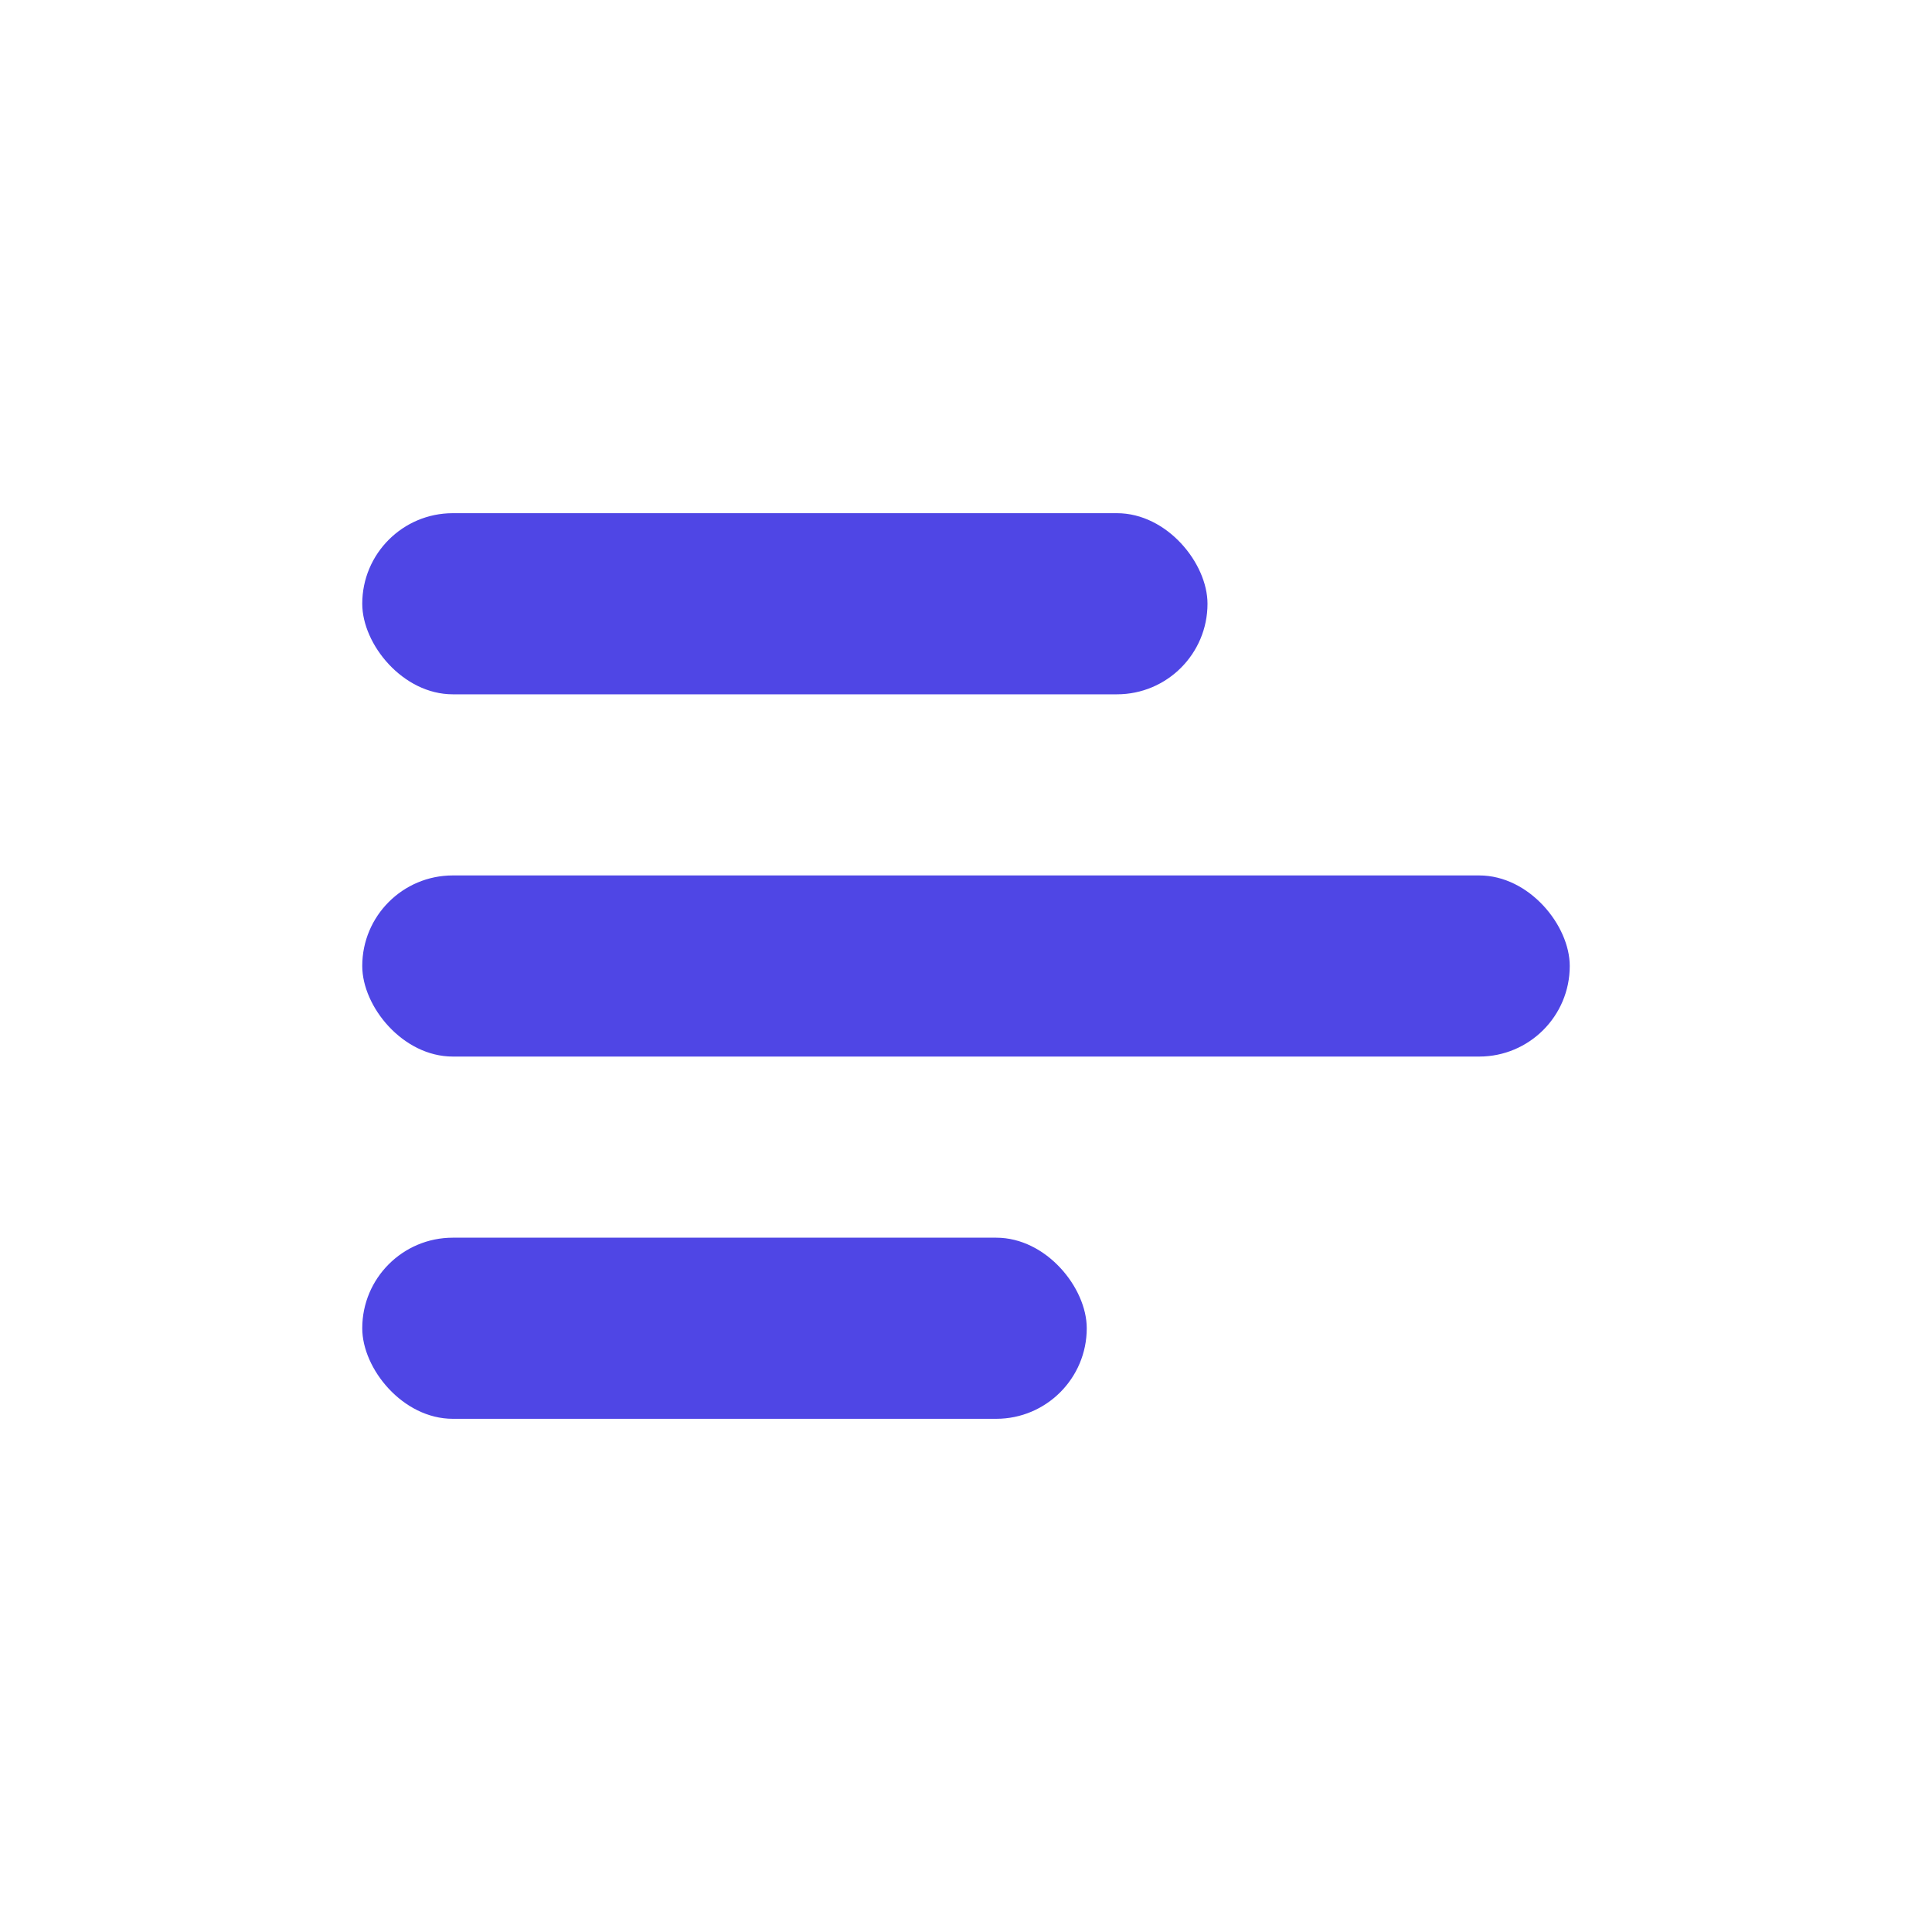
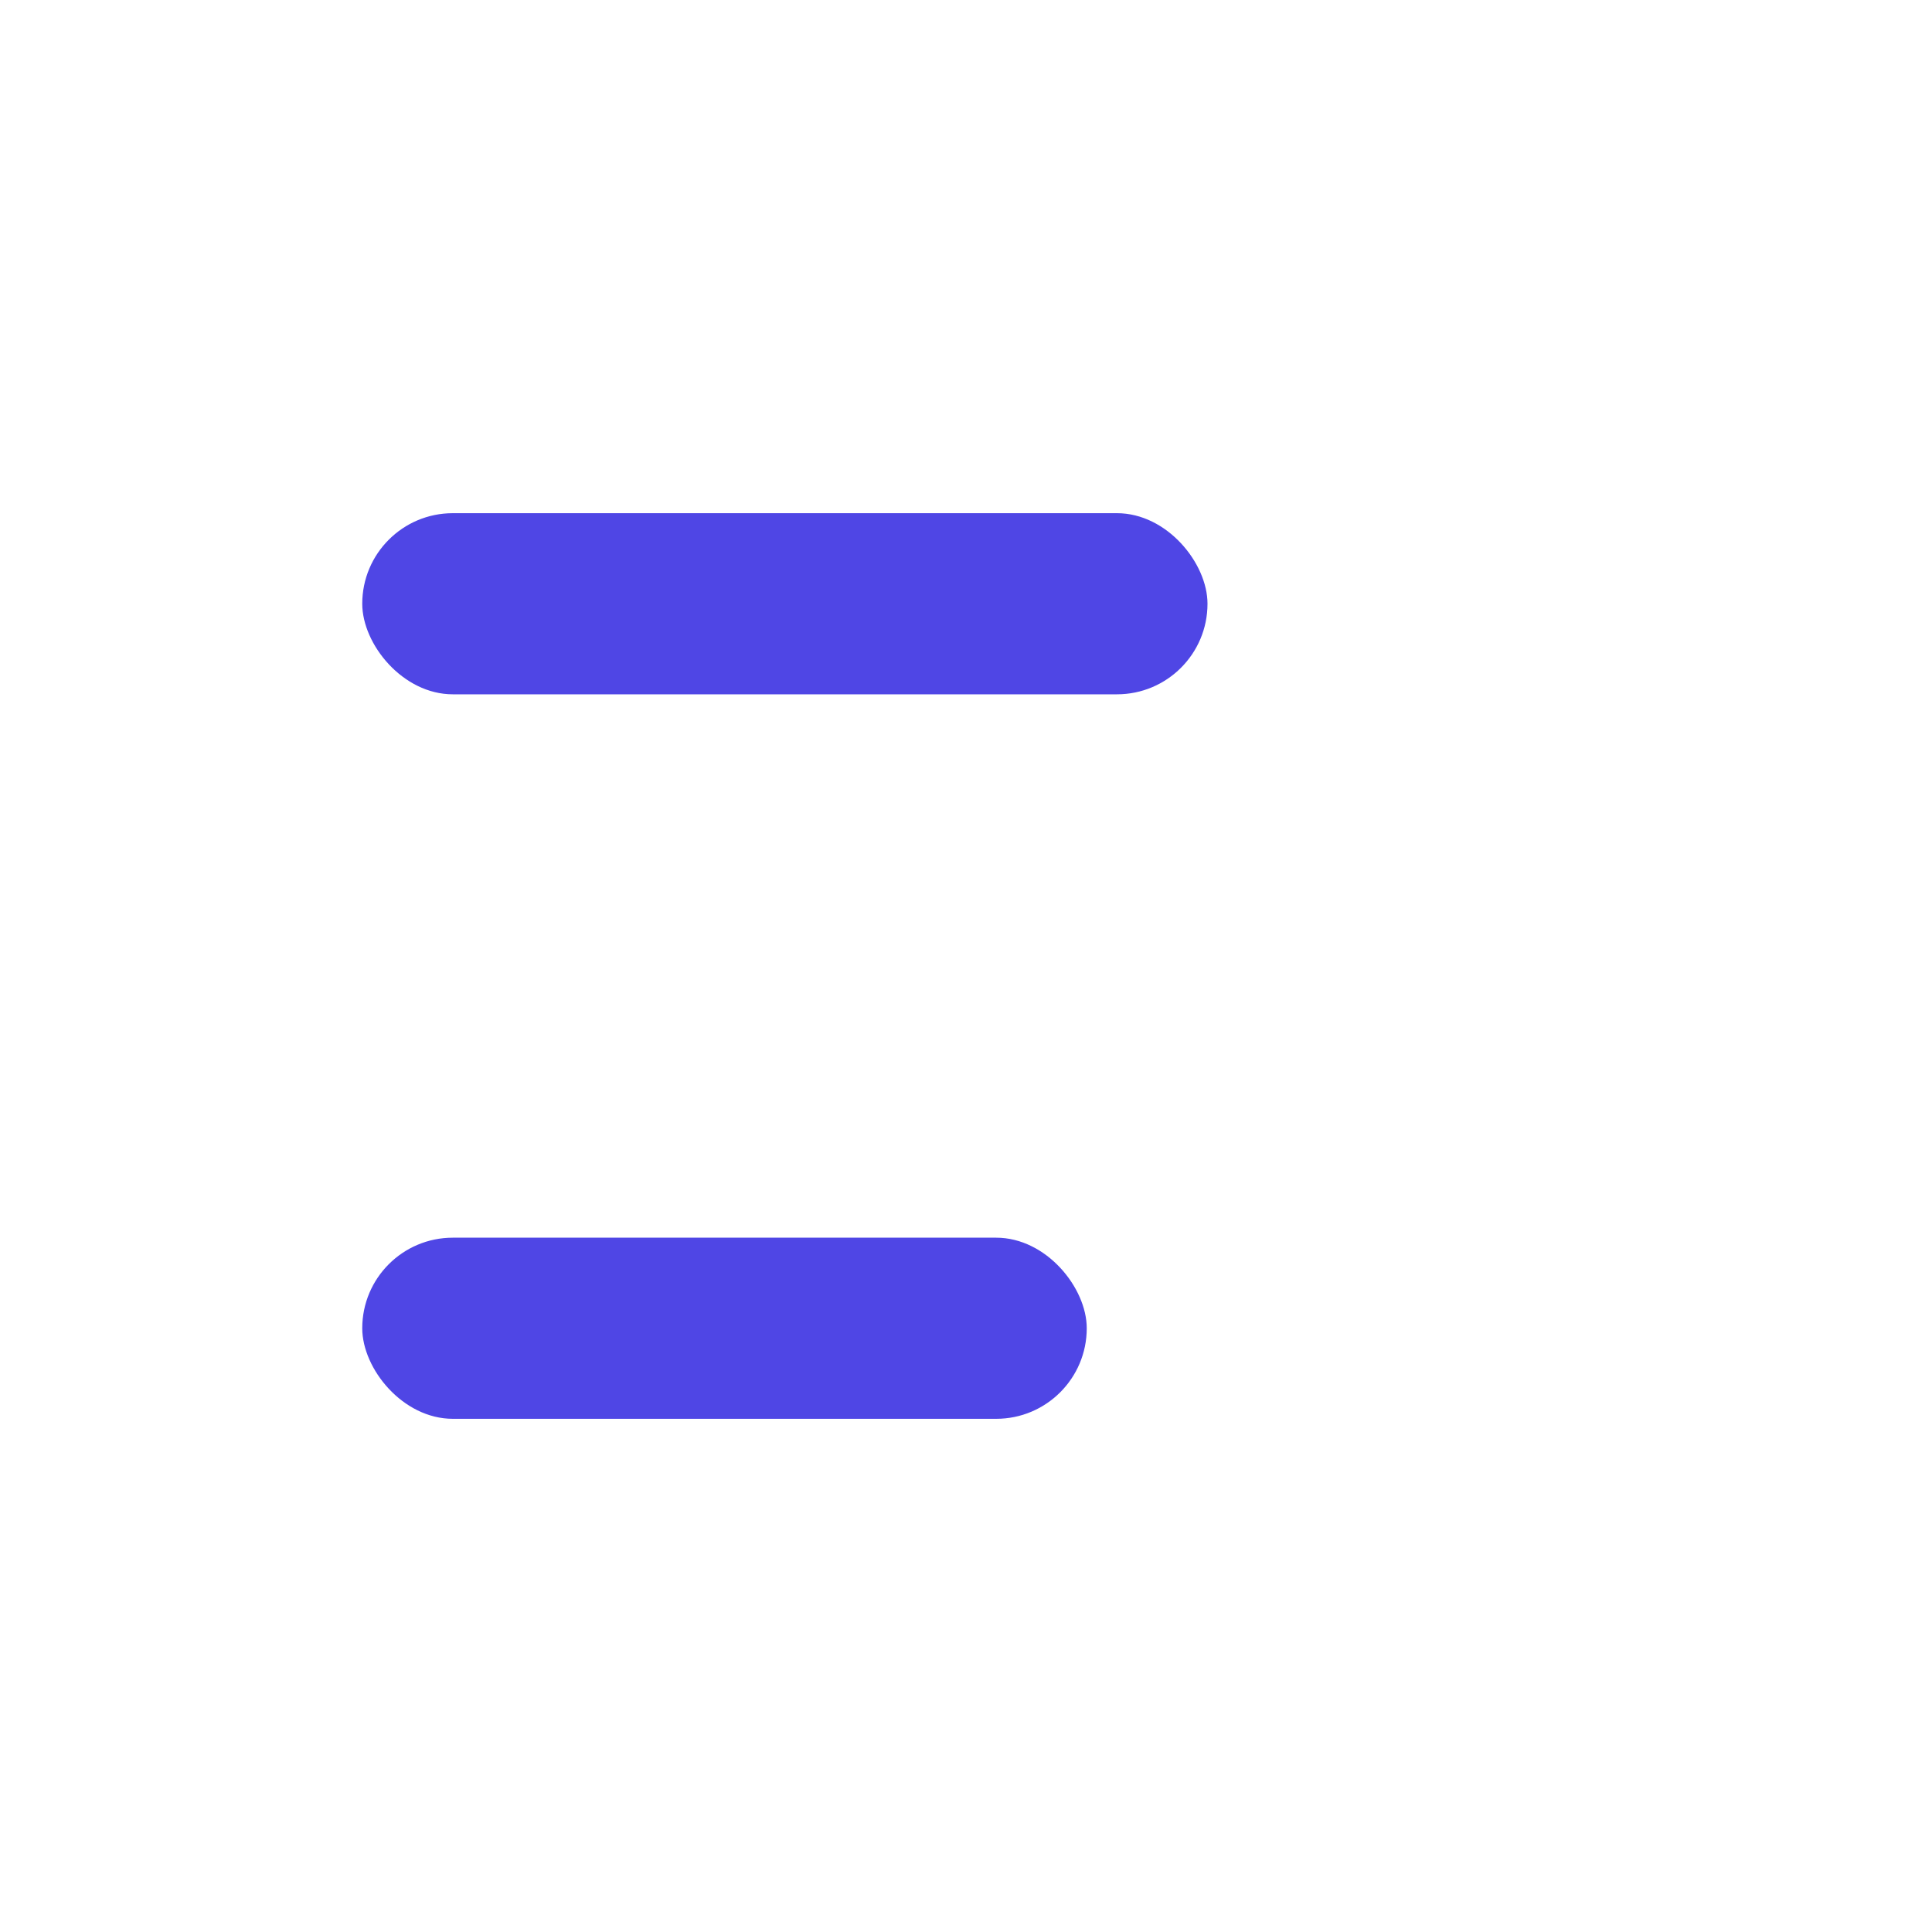
<svg xmlns="http://www.w3.org/2000/svg" width="256" height="256" viewBox="0 0 64 64" fill="none">
  <g transform="translate(12, 17)">
    <rect x="0" y="0" width="28" height="6" rx="3" fill="#4f46e5" />
-     <rect x="0" y="12" width="40" height="6" rx="3" fill="#4f46e5" />
    <rect x="0" y="24" width="24" height="6" rx="3" fill="#4f46e5" />
  </g>
</svg>